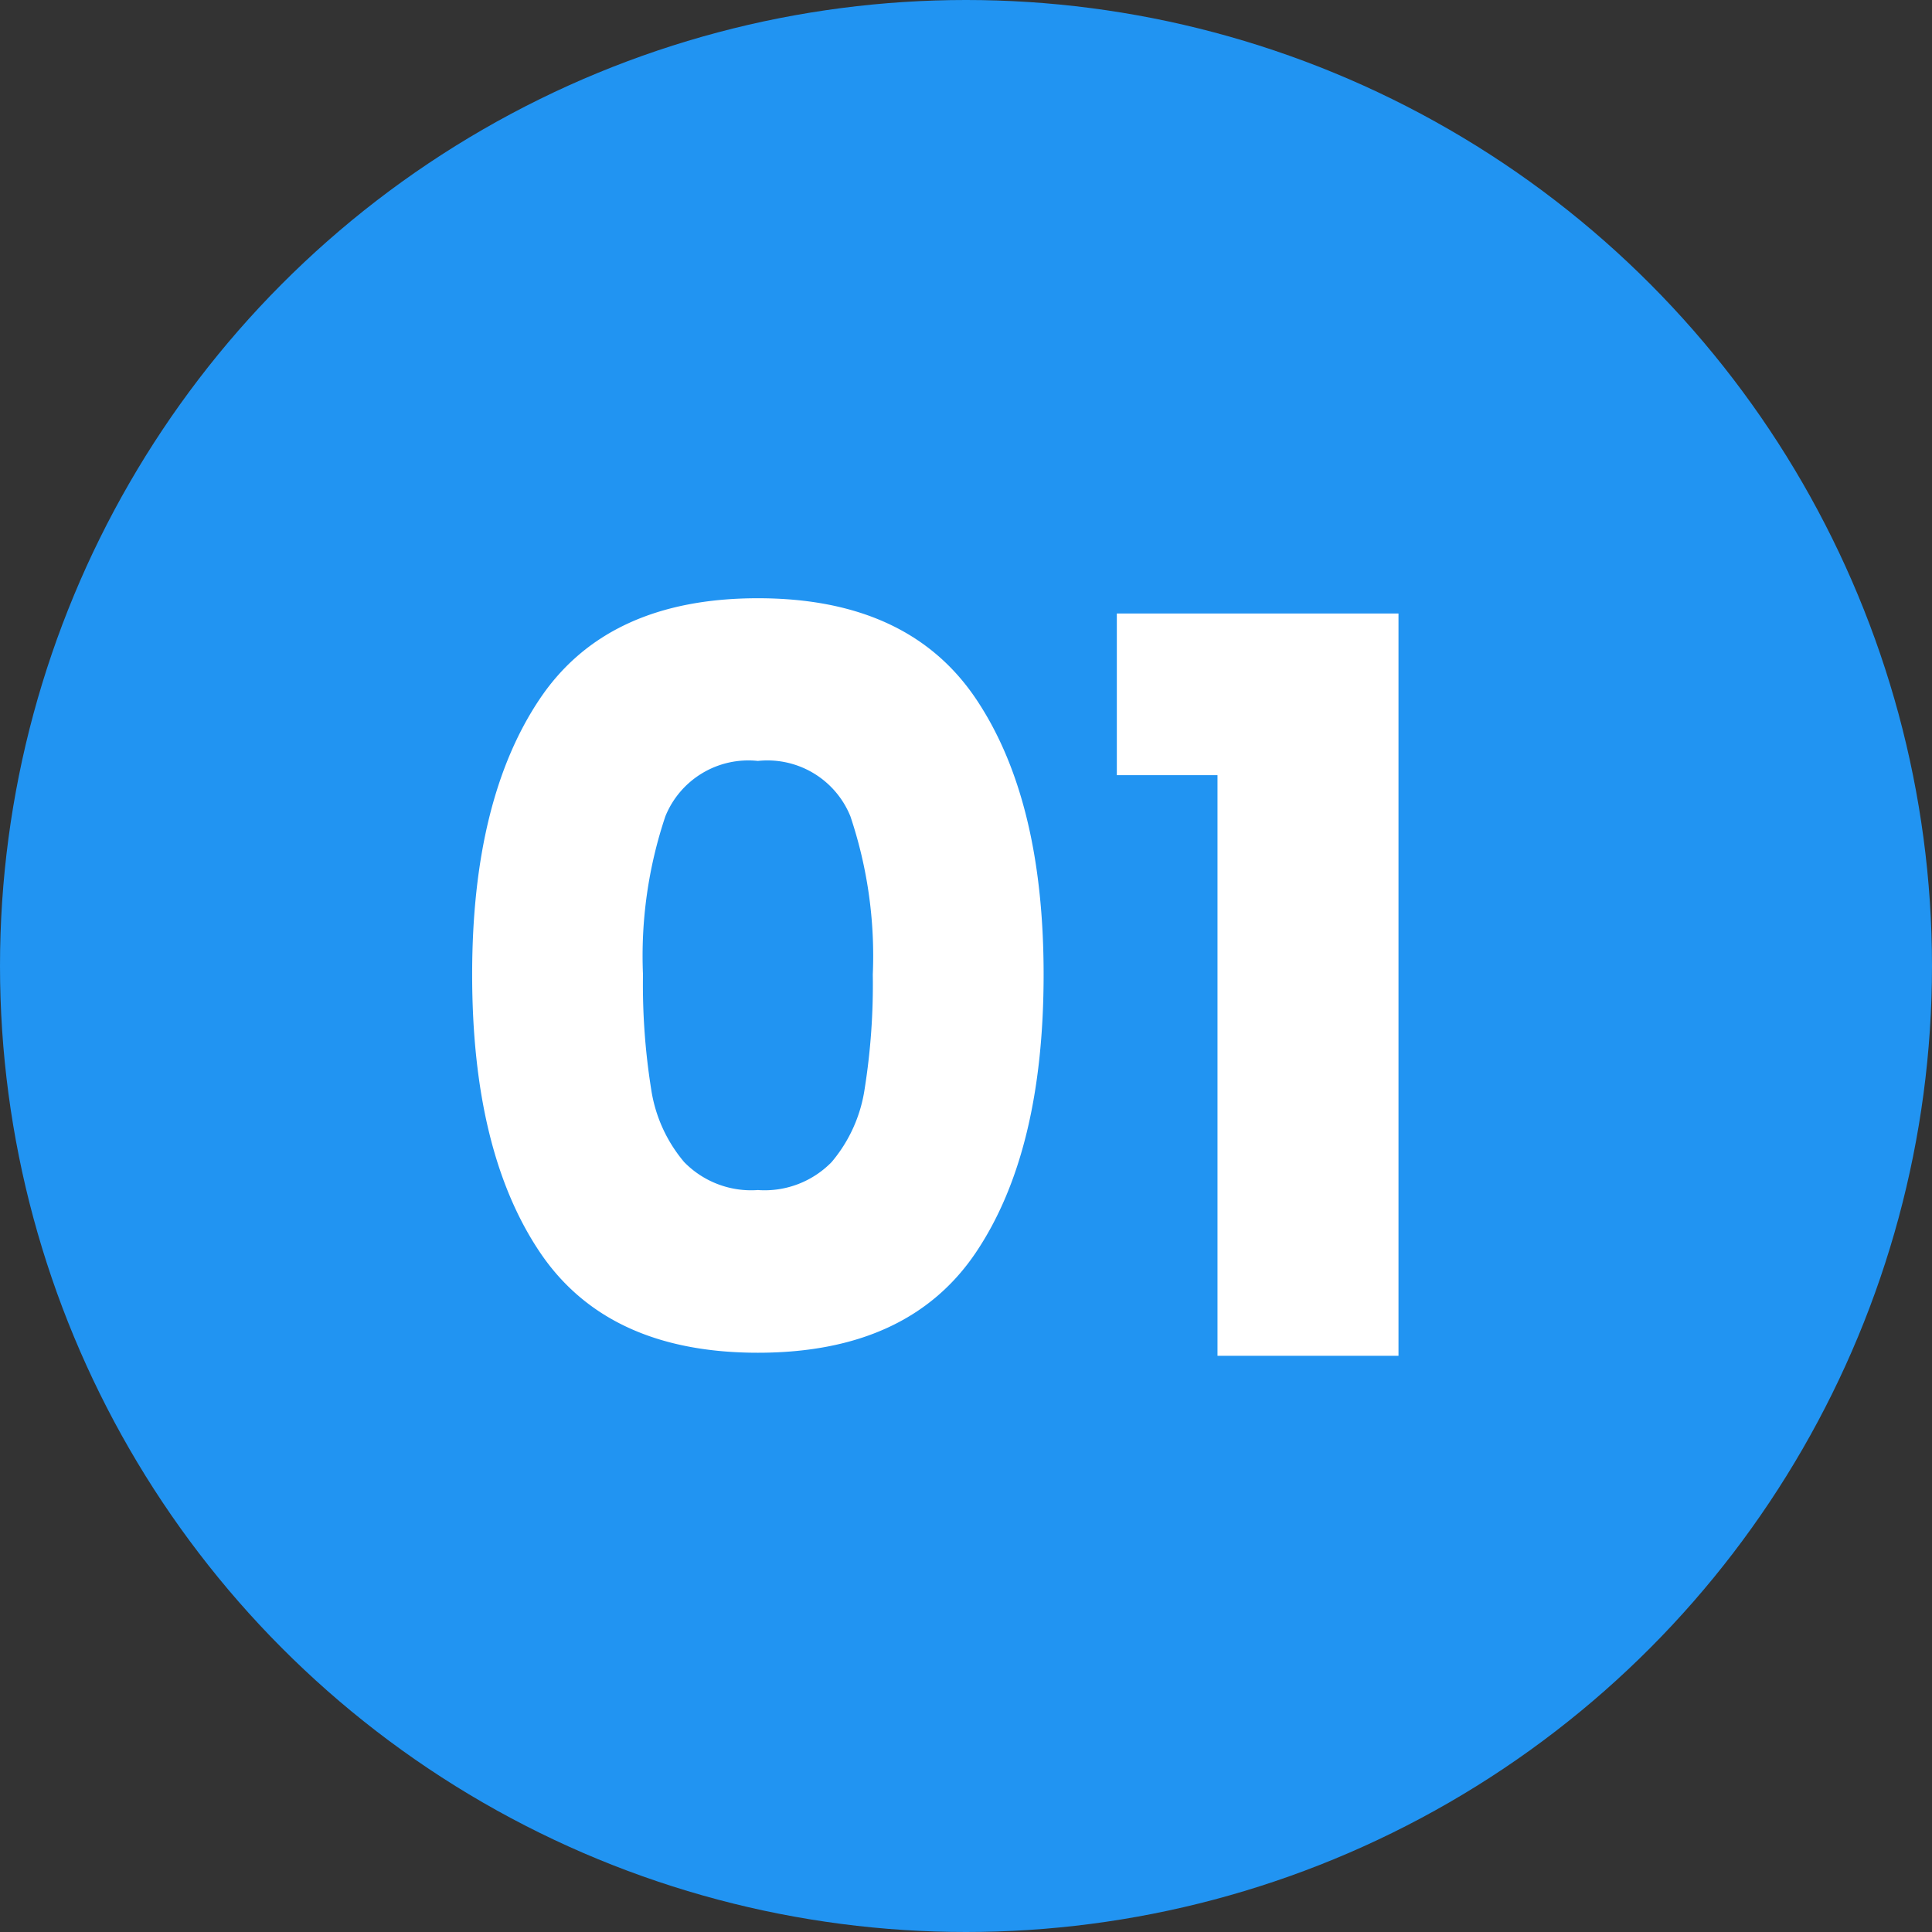
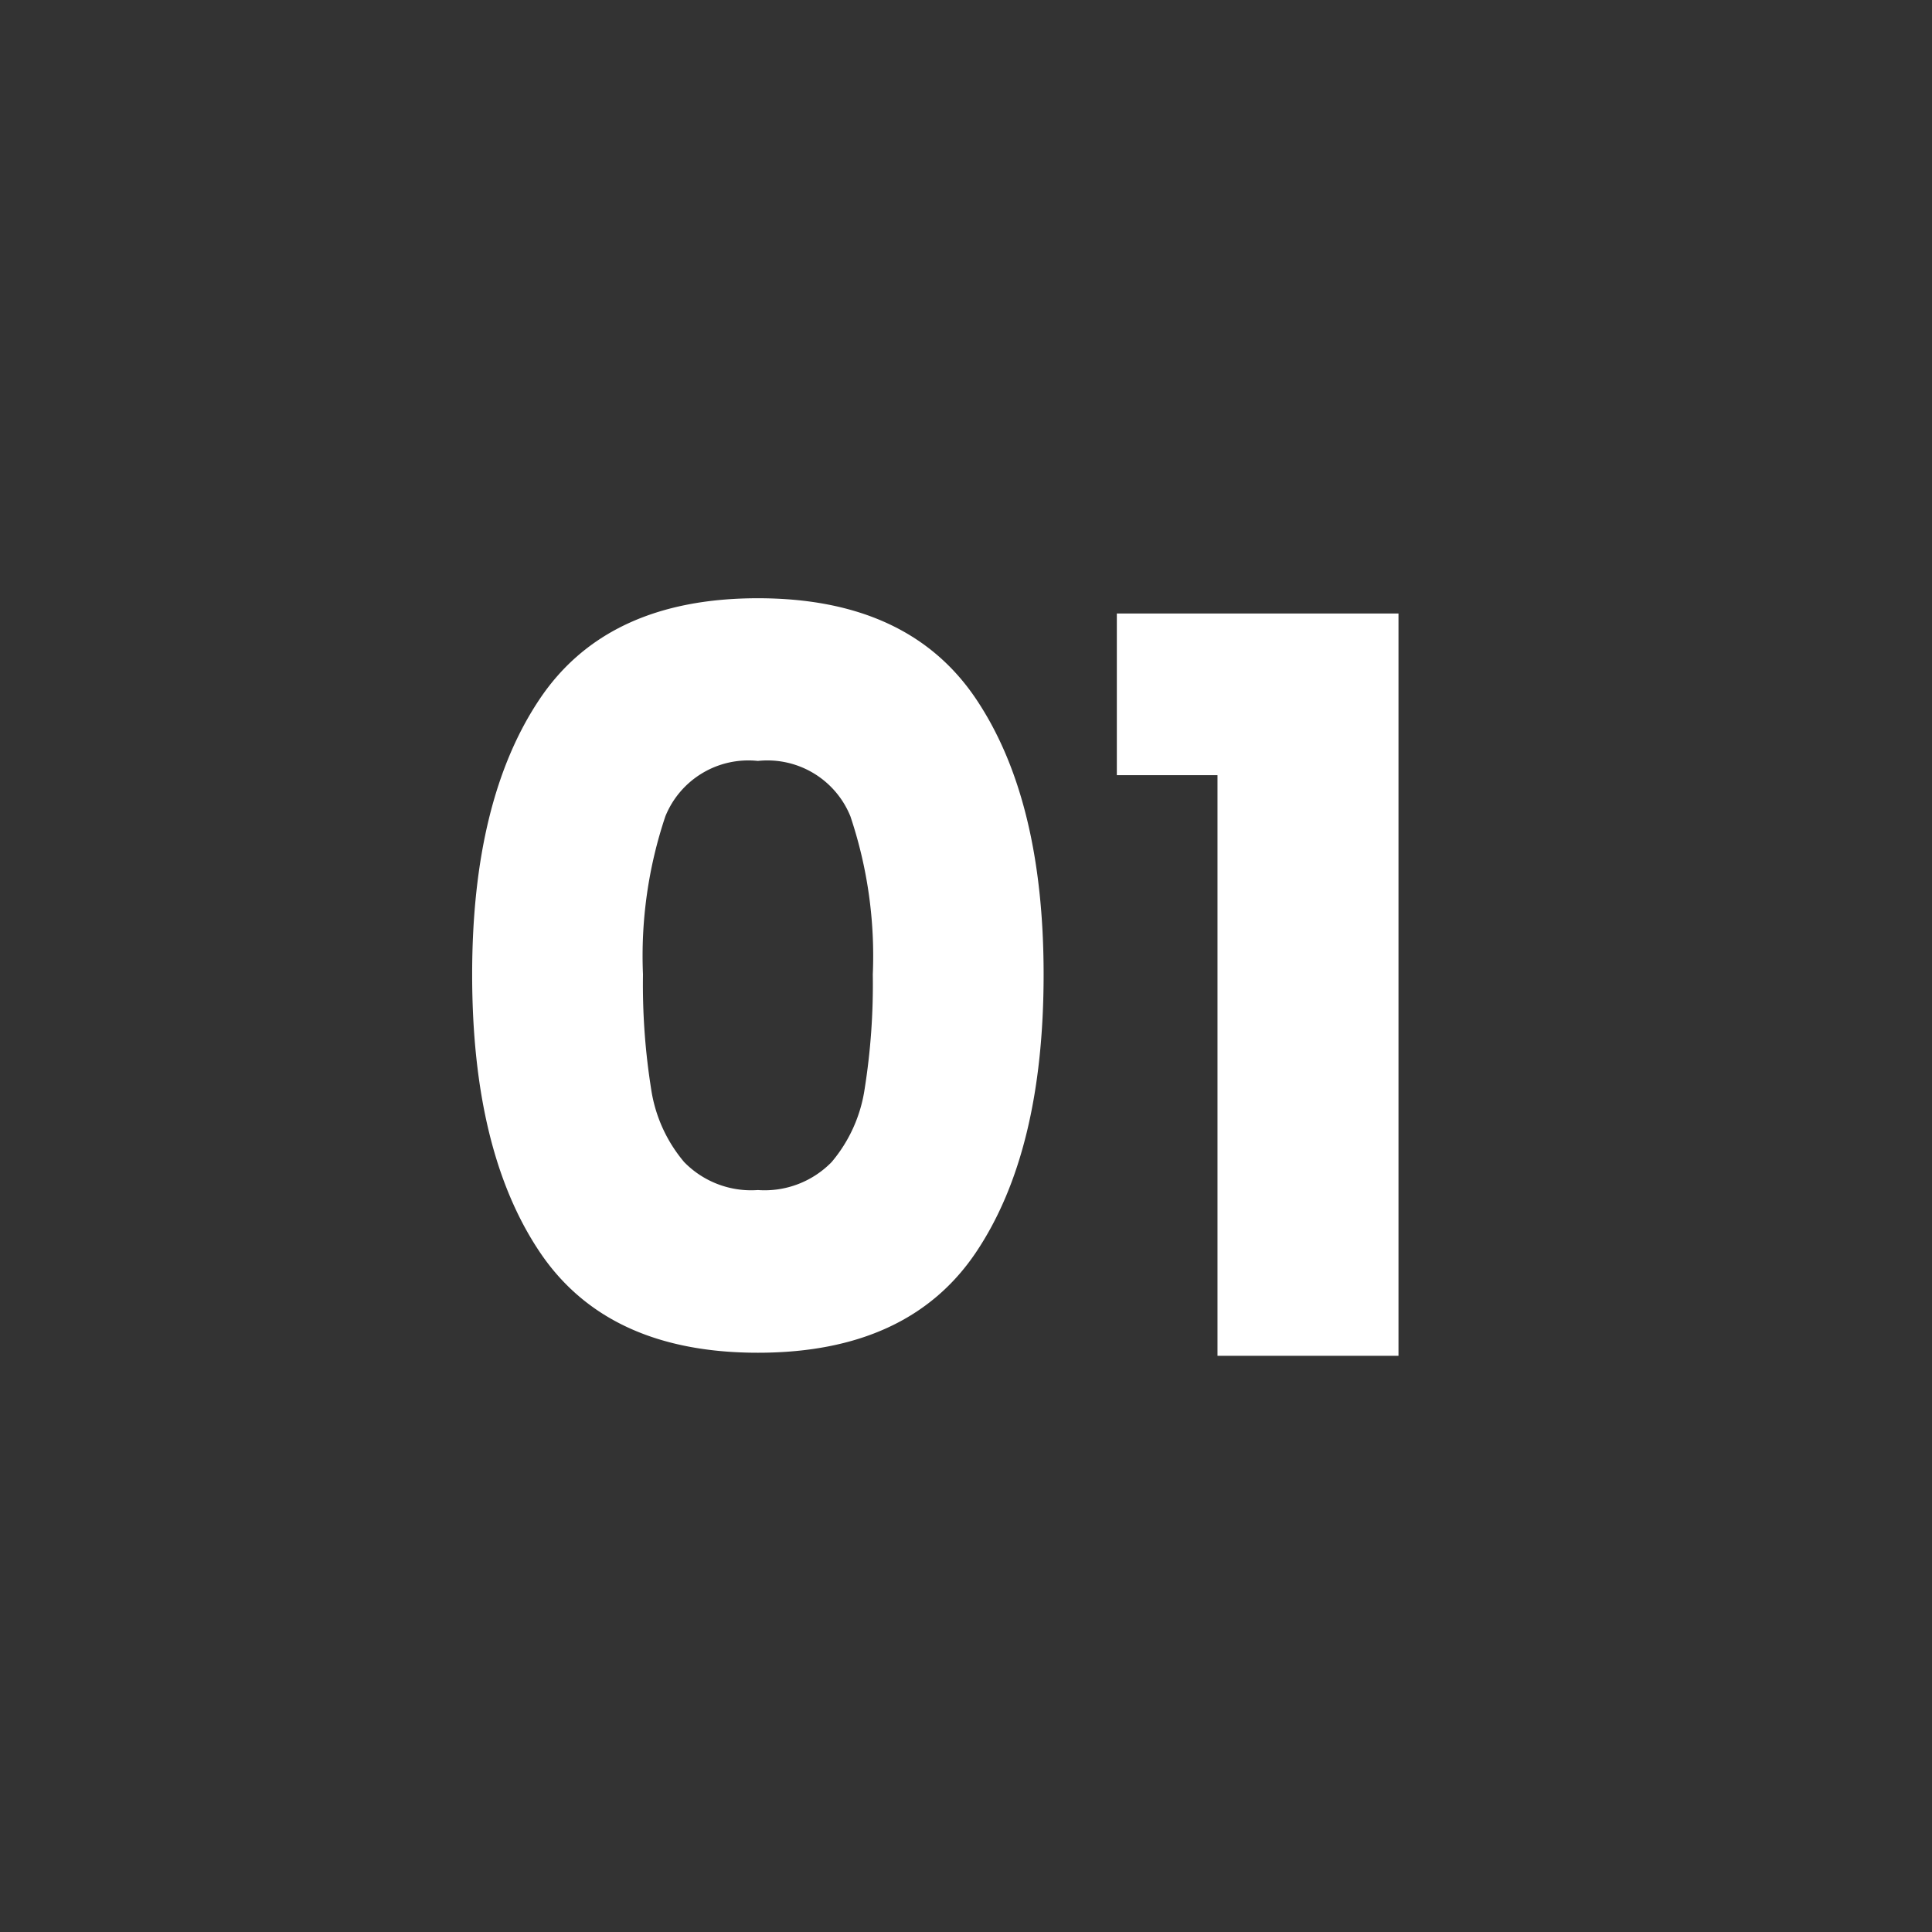
<svg xmlns="http://www.w3.org/2000/svg" width="57" height="57" viewBox="0 0 57 57">
  <rect x="0" y="0" width="57" height="57" fill="#333333" stroke="none" />
  <g id="Group_81" data-name="Group 81" transform="translate(-204 -1027)">
-     <circle id="Ellipse_14" data-name="Ellipse 14" cx="28.5" cy="28.5" r="28.5" transform="translate(204 1027)" fill="#2194f2" />
    <path id="Path_49" data-name="Path 49" d="M-14.07-11.25q0-5.16,1.995-8.13t6.435-2.97q4.44,0,6.435,2.97T2.79-11.25Q2.79-6.03.8-3.06T-5.64-.09q-4.44,0-6.435-2.97T-14.07-11.25Zm11.82,0a12.94,12.94,0,0,0-.66-4.665A2.64,2.64,0,0,0-5.64-17.55a2.64,2.64,0,0,0-2.73,1.635,12.94,12.94,0,0,0-.66,4.665,19.613,19.613,0,0,0,.24,3.375,4.319,4.319,0,0,0,.975,2.16A2.762,2.762,0,0,0-5.64-4.89a2.762,2.762,0,0,0,2.175-.825,4.319,4.319,0,0,0,.975-2.16A19.613,19.613,0,0,0-2.25-11.25Zm7.2-5.88V-21.9h8.31V0H7.92V-17.13Z" transform="translate(232 1067)" fill="#fff" />
  </g>
</svg>